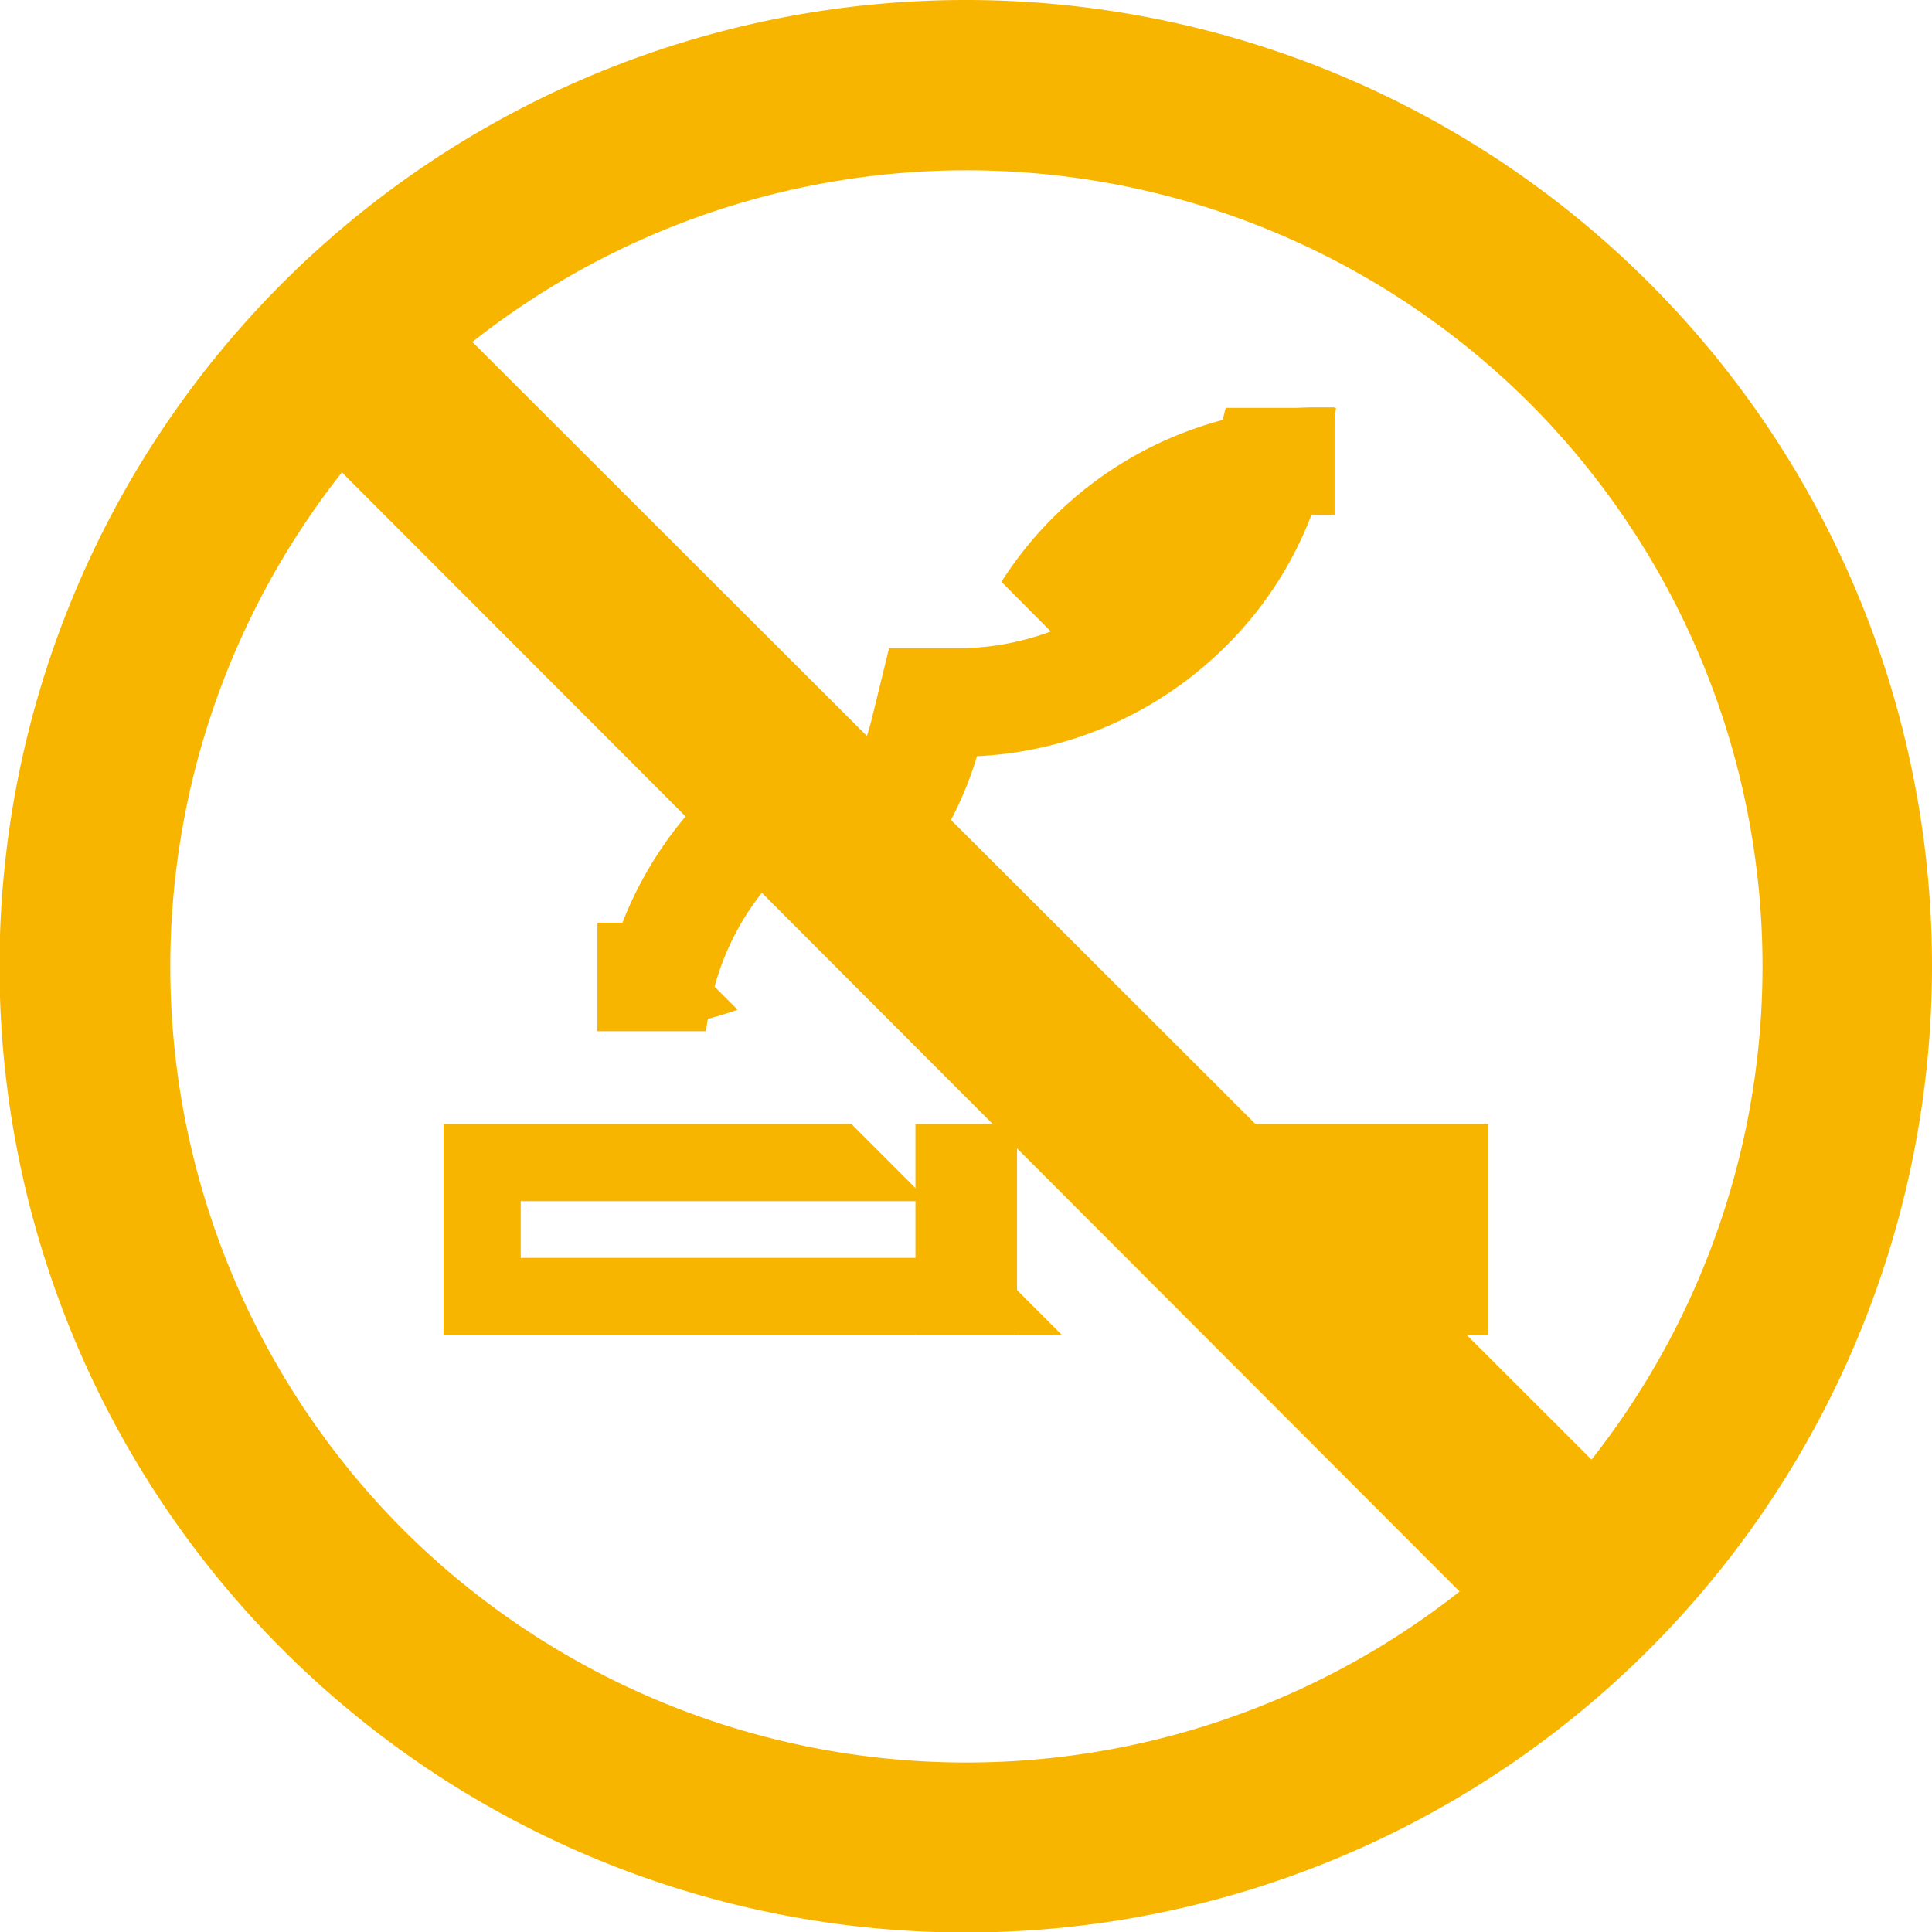
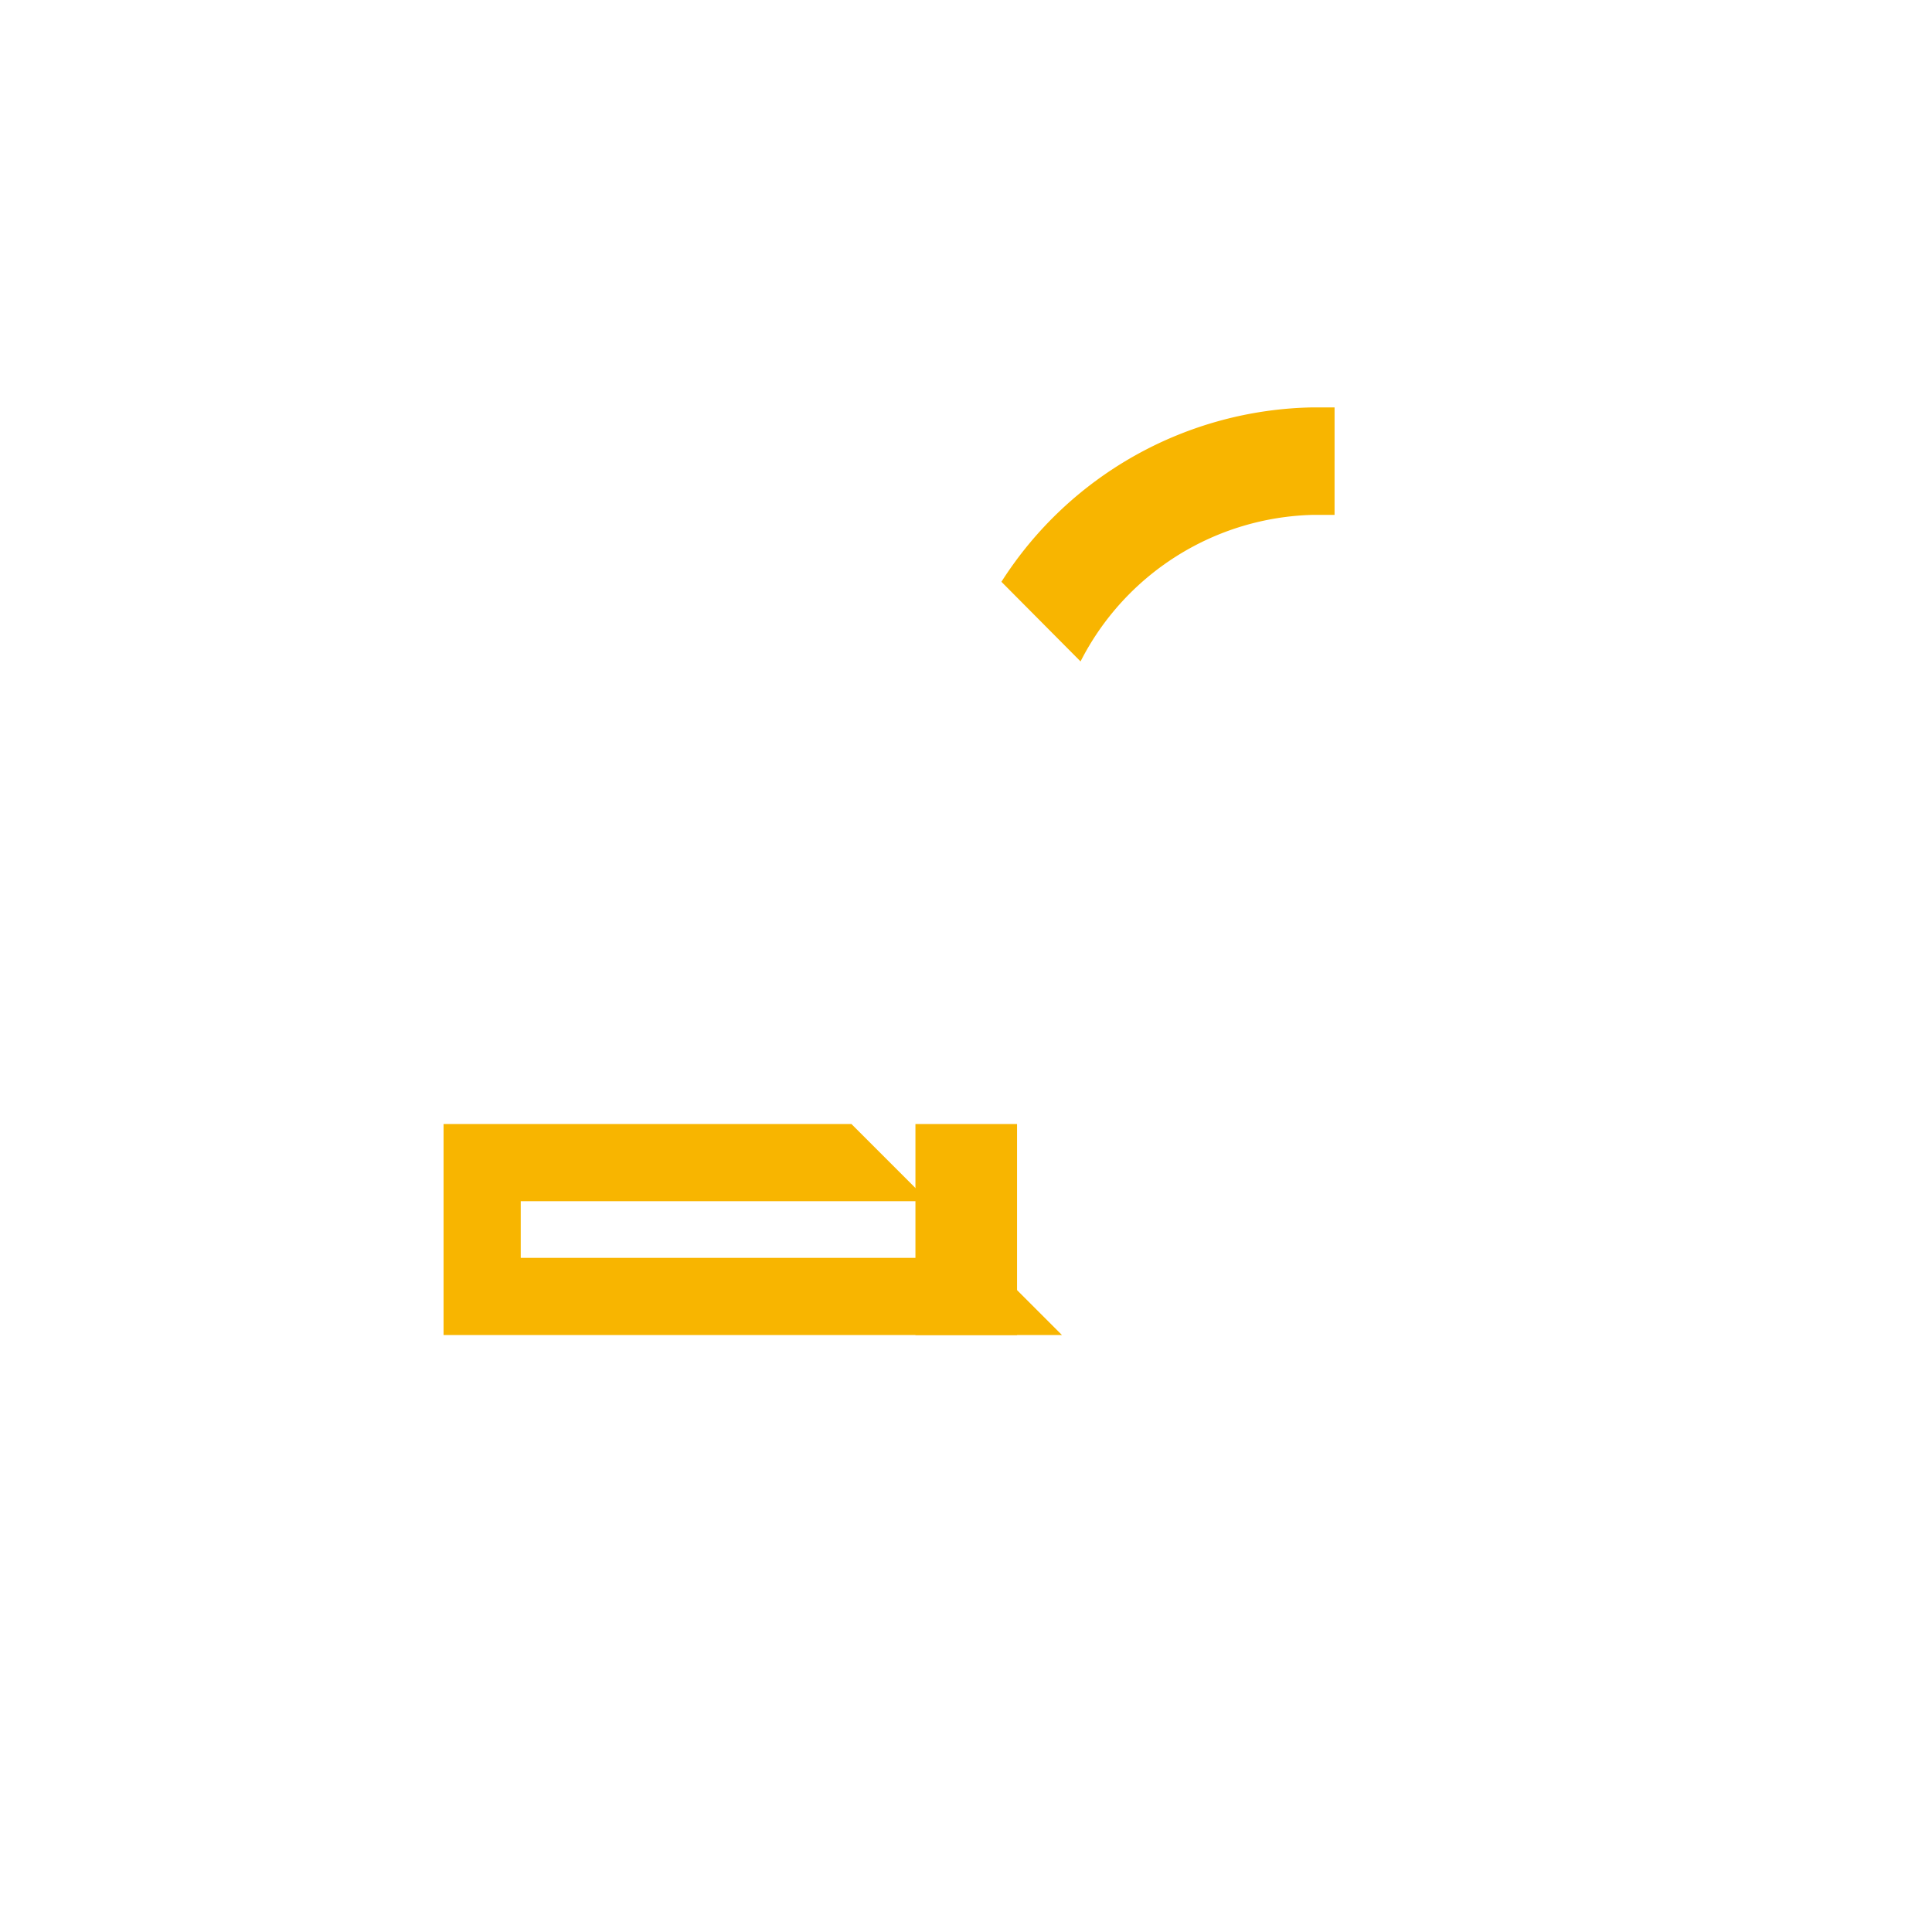
<svg xmlns="http://www.w3.org/2000/svg" viewBox="0 0 39.55 39.55">
  <defs>
    <style>.cls-1{fill:#f8b500;}</style>
  </defs>
  <g id="レイヤー_2" data-name="レイヤー 2">
    <g id="レイヤー_2-2" data-name="レイヤー 2">
      <rect class="cls-1" x="18.74" y="23.01" width="2.08" height="4.32" />
-       <path class="cls-1" d="M13.27,18.84a4,4,0,0,1-.6.05h-.44v2.21h.46a7.5,7.5,0,0,0,2.41-.43Z" />
-       <path class="cls-1" d="M19.35,17A7.4,7.4,0,0,0,20,15.48a7.72,7.72,0,0,0,4.75-1.93,7.64,7.64,0,0,0,2.53-4.69l.07-.51H25.09L25,8.72a5.48,5.48,0,0,1-5.33,4.55l-1.47,0-.35,1.43c-.05.21-.12.42-.19.63Z" />
      <path class="cls-1" d="M22.12,13.54a5.49,5.49,0,0,1,4.76-3h.44V8.34h-.45a7.72,7.72,0,0,0-6.37,3.57Z" />
-       <path class="cls-1" d="M15.83,15.16a8,8,0,0,0-1,.74,7.75,7.75,0,0,0-2.54,4.7l-.07.51h2.23l.06-.37A5.39,5.39,0,0,1,16,17.82a5.3,5.3,0,0,1,1.42-1Z" />
-       <polygon class="cls-1" points="29.65 27.33 30.47 27.33 30.47 23.01 25.34 23.01 29.65 27.33" />
      <polygon class="cls-1" points="20.16 25.75 10.66 25.75 10.66 24.59 19.01 24.59 17.43 23.01 9.08 23.01 9.08 27.33 21.74 27.33 20.16 25.75" />
-       <path class="cls-1" d="M19.78,0A19.78,19.78,0,1,0,39.55,19.78,19.77,19.77,0,0,0,19.78,0ZM31.31,8.25a16.32,16.32,0,0,1,1.27,21.63L9.67,7A16.32,16.32,0,0,1,31.31,8.25ZM8.25,31.31A16.32,16.32,0,0,1,7,9.67L29.88,32.58A16.32,16.32,0,0,1,8.25,31.31Z" />
    </g>
  </g>
</svg>